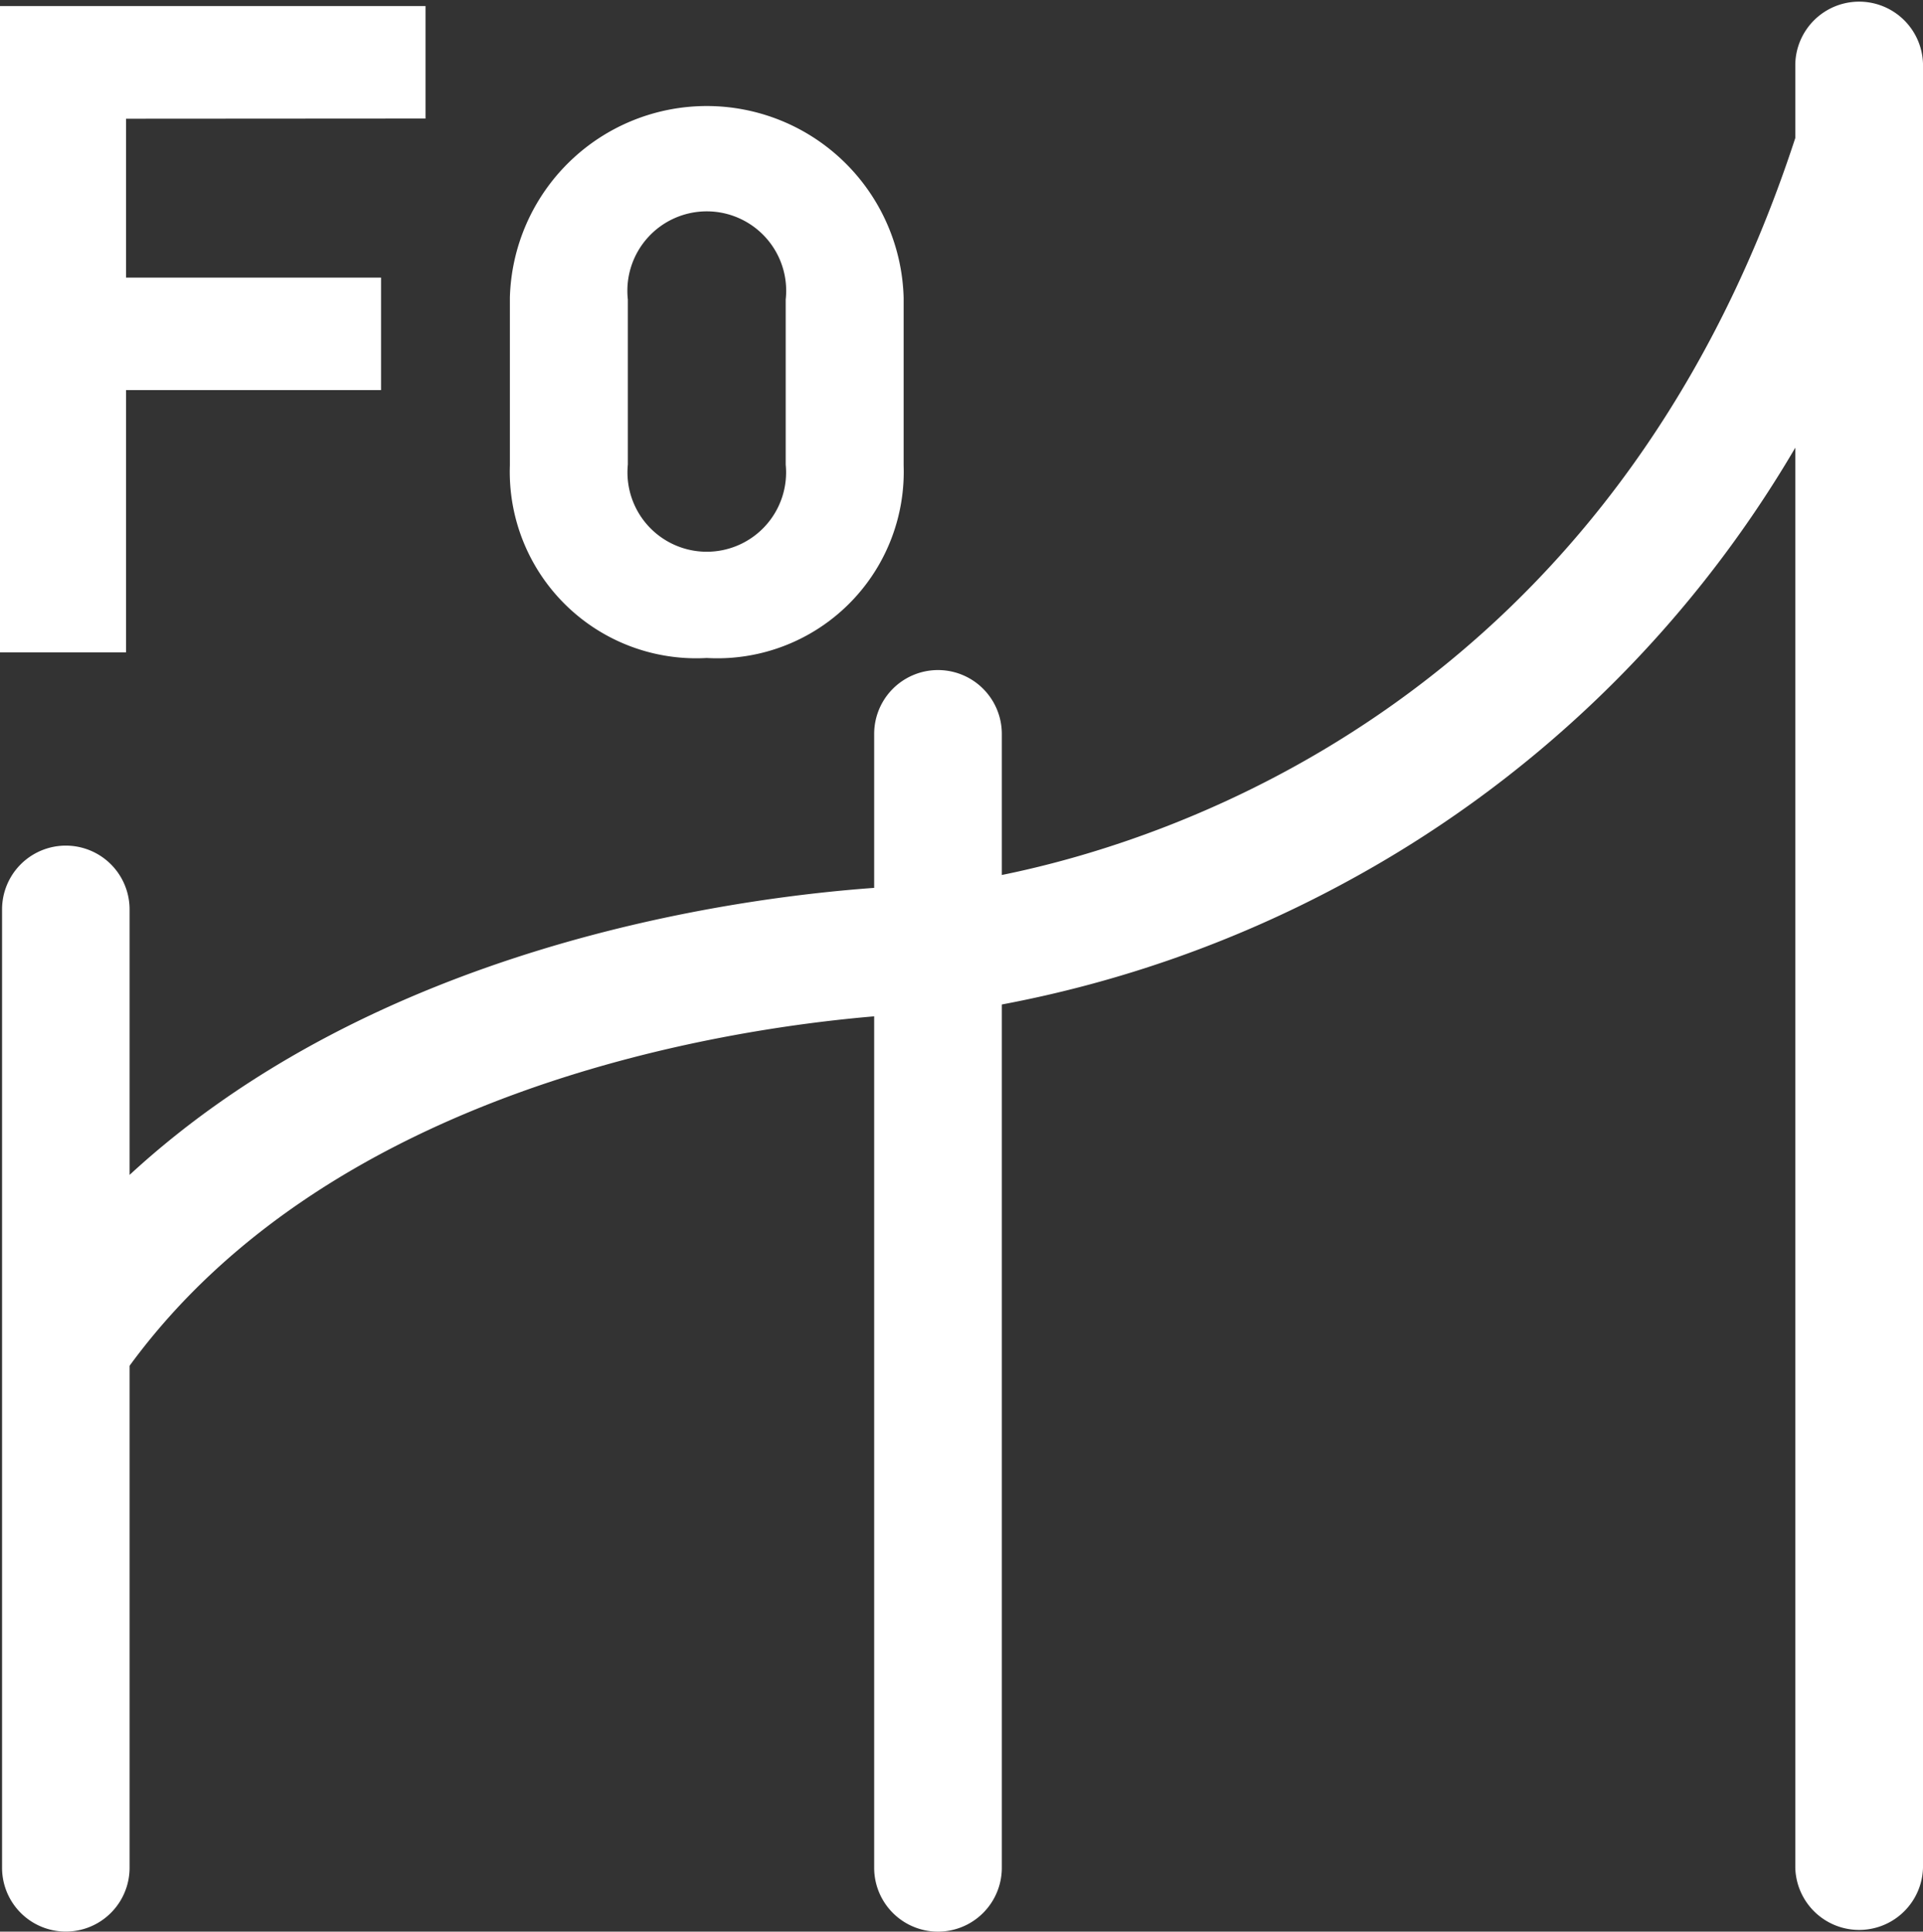
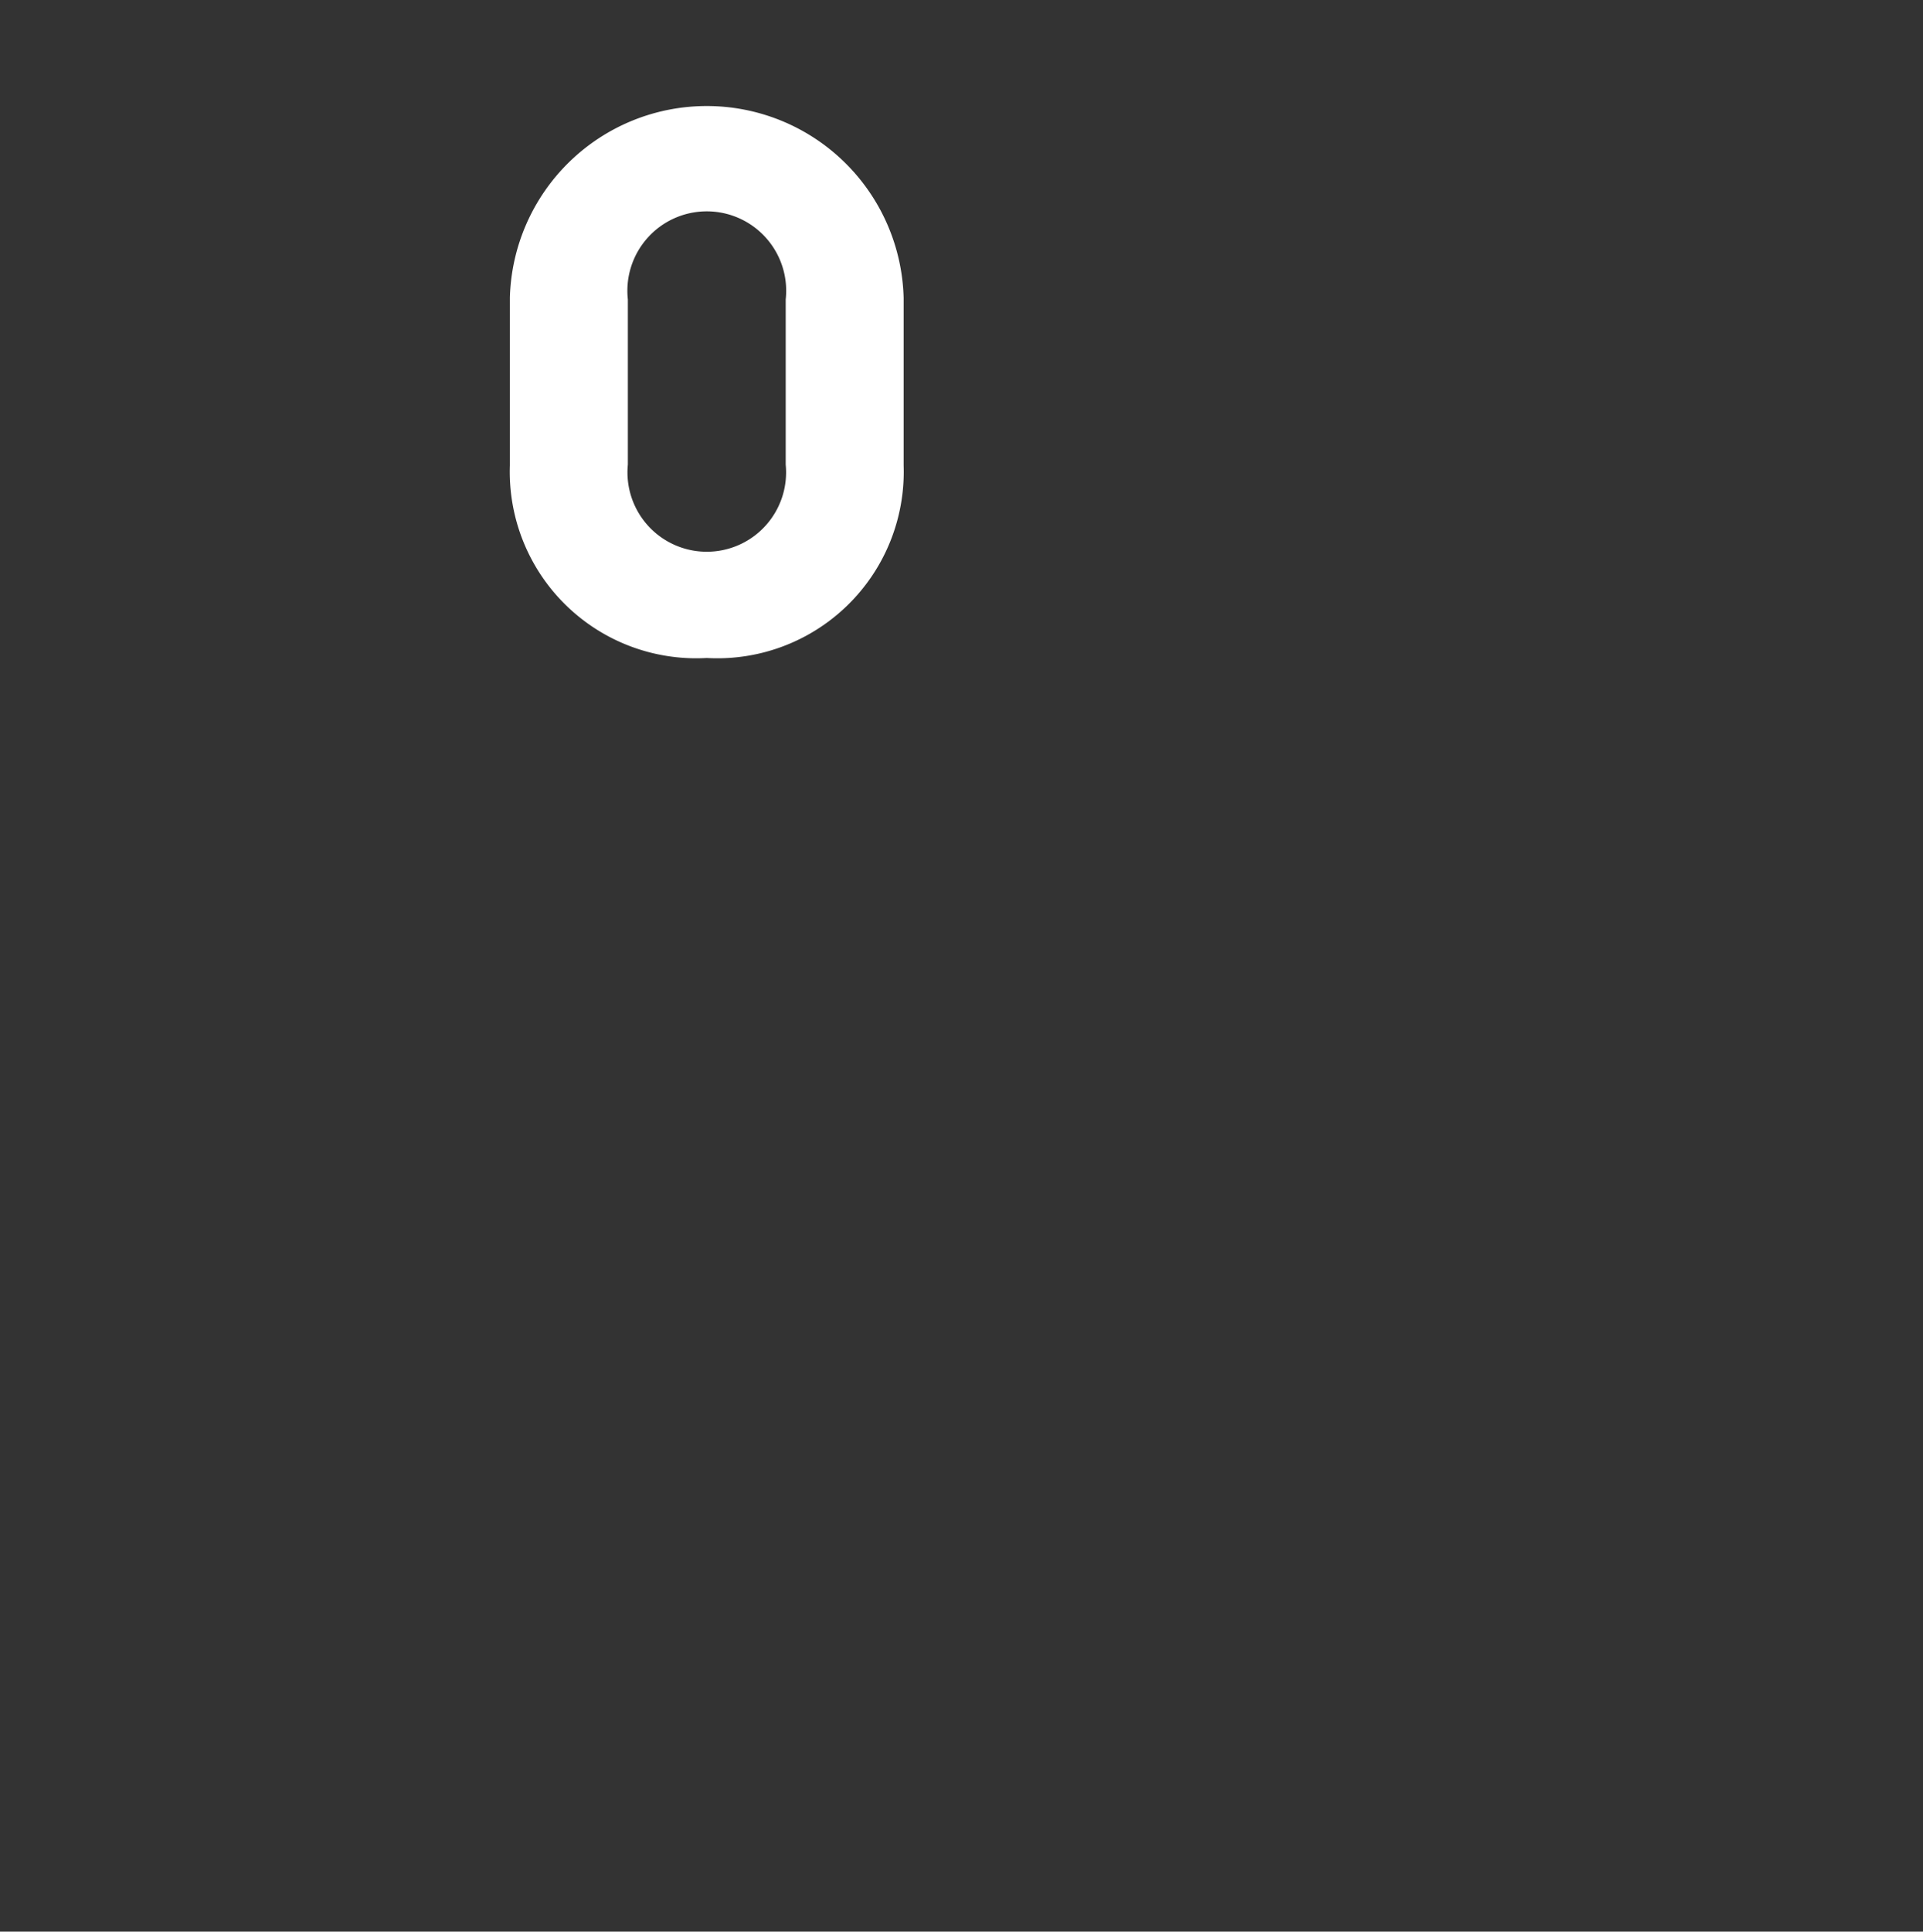
<svg xmlns="http://www.w3.org/2000/svg" width="40.129" height="40.298" viewBox="0 0 40.129 40.298">
  <rect x="0" y="0" width="40.129" height="40.298" fill="#333333" stroke="none" />
  <defs>
    <style>.a{fill:#fff;}</style>
  </defs>
-   <path class="a" d="M5469.442,2319.745v37.635a1.333,1.333,0,0,1-2.665,0v-29.626a24.232,24.232,0,0,1-9.526,9.143,24.554,24.554,0,0,1-7.032,2.473v18.01a1.332,1.332,0,1,1-2.664,0v-17.763c-3.188.27-11.316,1.515-15.538,7.29v10.473a1.33,1.33,0,1,1-2.661,0v-19.994a1.33,1.33,0,1,1,2.661,0v5.539c5.162-4.76,12.537-5.771,15.538-5.988v-3.212a1.332,1.332,0,0,1,2.664,0v2.943c3.561-.72,12.737-3.672,16.558-15.375v-1.548a1.333,1.333,0,0,1,2.665,0Z" transform="translate(-5429.313 -2318.414)" />
  <g transform="translate(0 0.13)">
-     <path class="a" d="M5431.857,2321.151v3.314h5.322v2.347h-5.322v5.472h-2.63V2318.8h8.88v2.347Z" transform="translate(-5429.227 -2318.804)" />
    <path class="a" d="M5465.3,2336.536a3.89,3.89,0,0,1-4.108-4.016v-3.5a4.11,4.11,0,0,1,8.217,0v3.5A3.89,3.89,0,0,1,5465.3,2336.536Zm1.648-7.479a1.657,1.657,0,1,0-3.294,0v3.445a1.655,1.655,0,1,0,3.294,0Z" transform="translate(-5450.552 -2322.939)" />
  </g>
</svg>